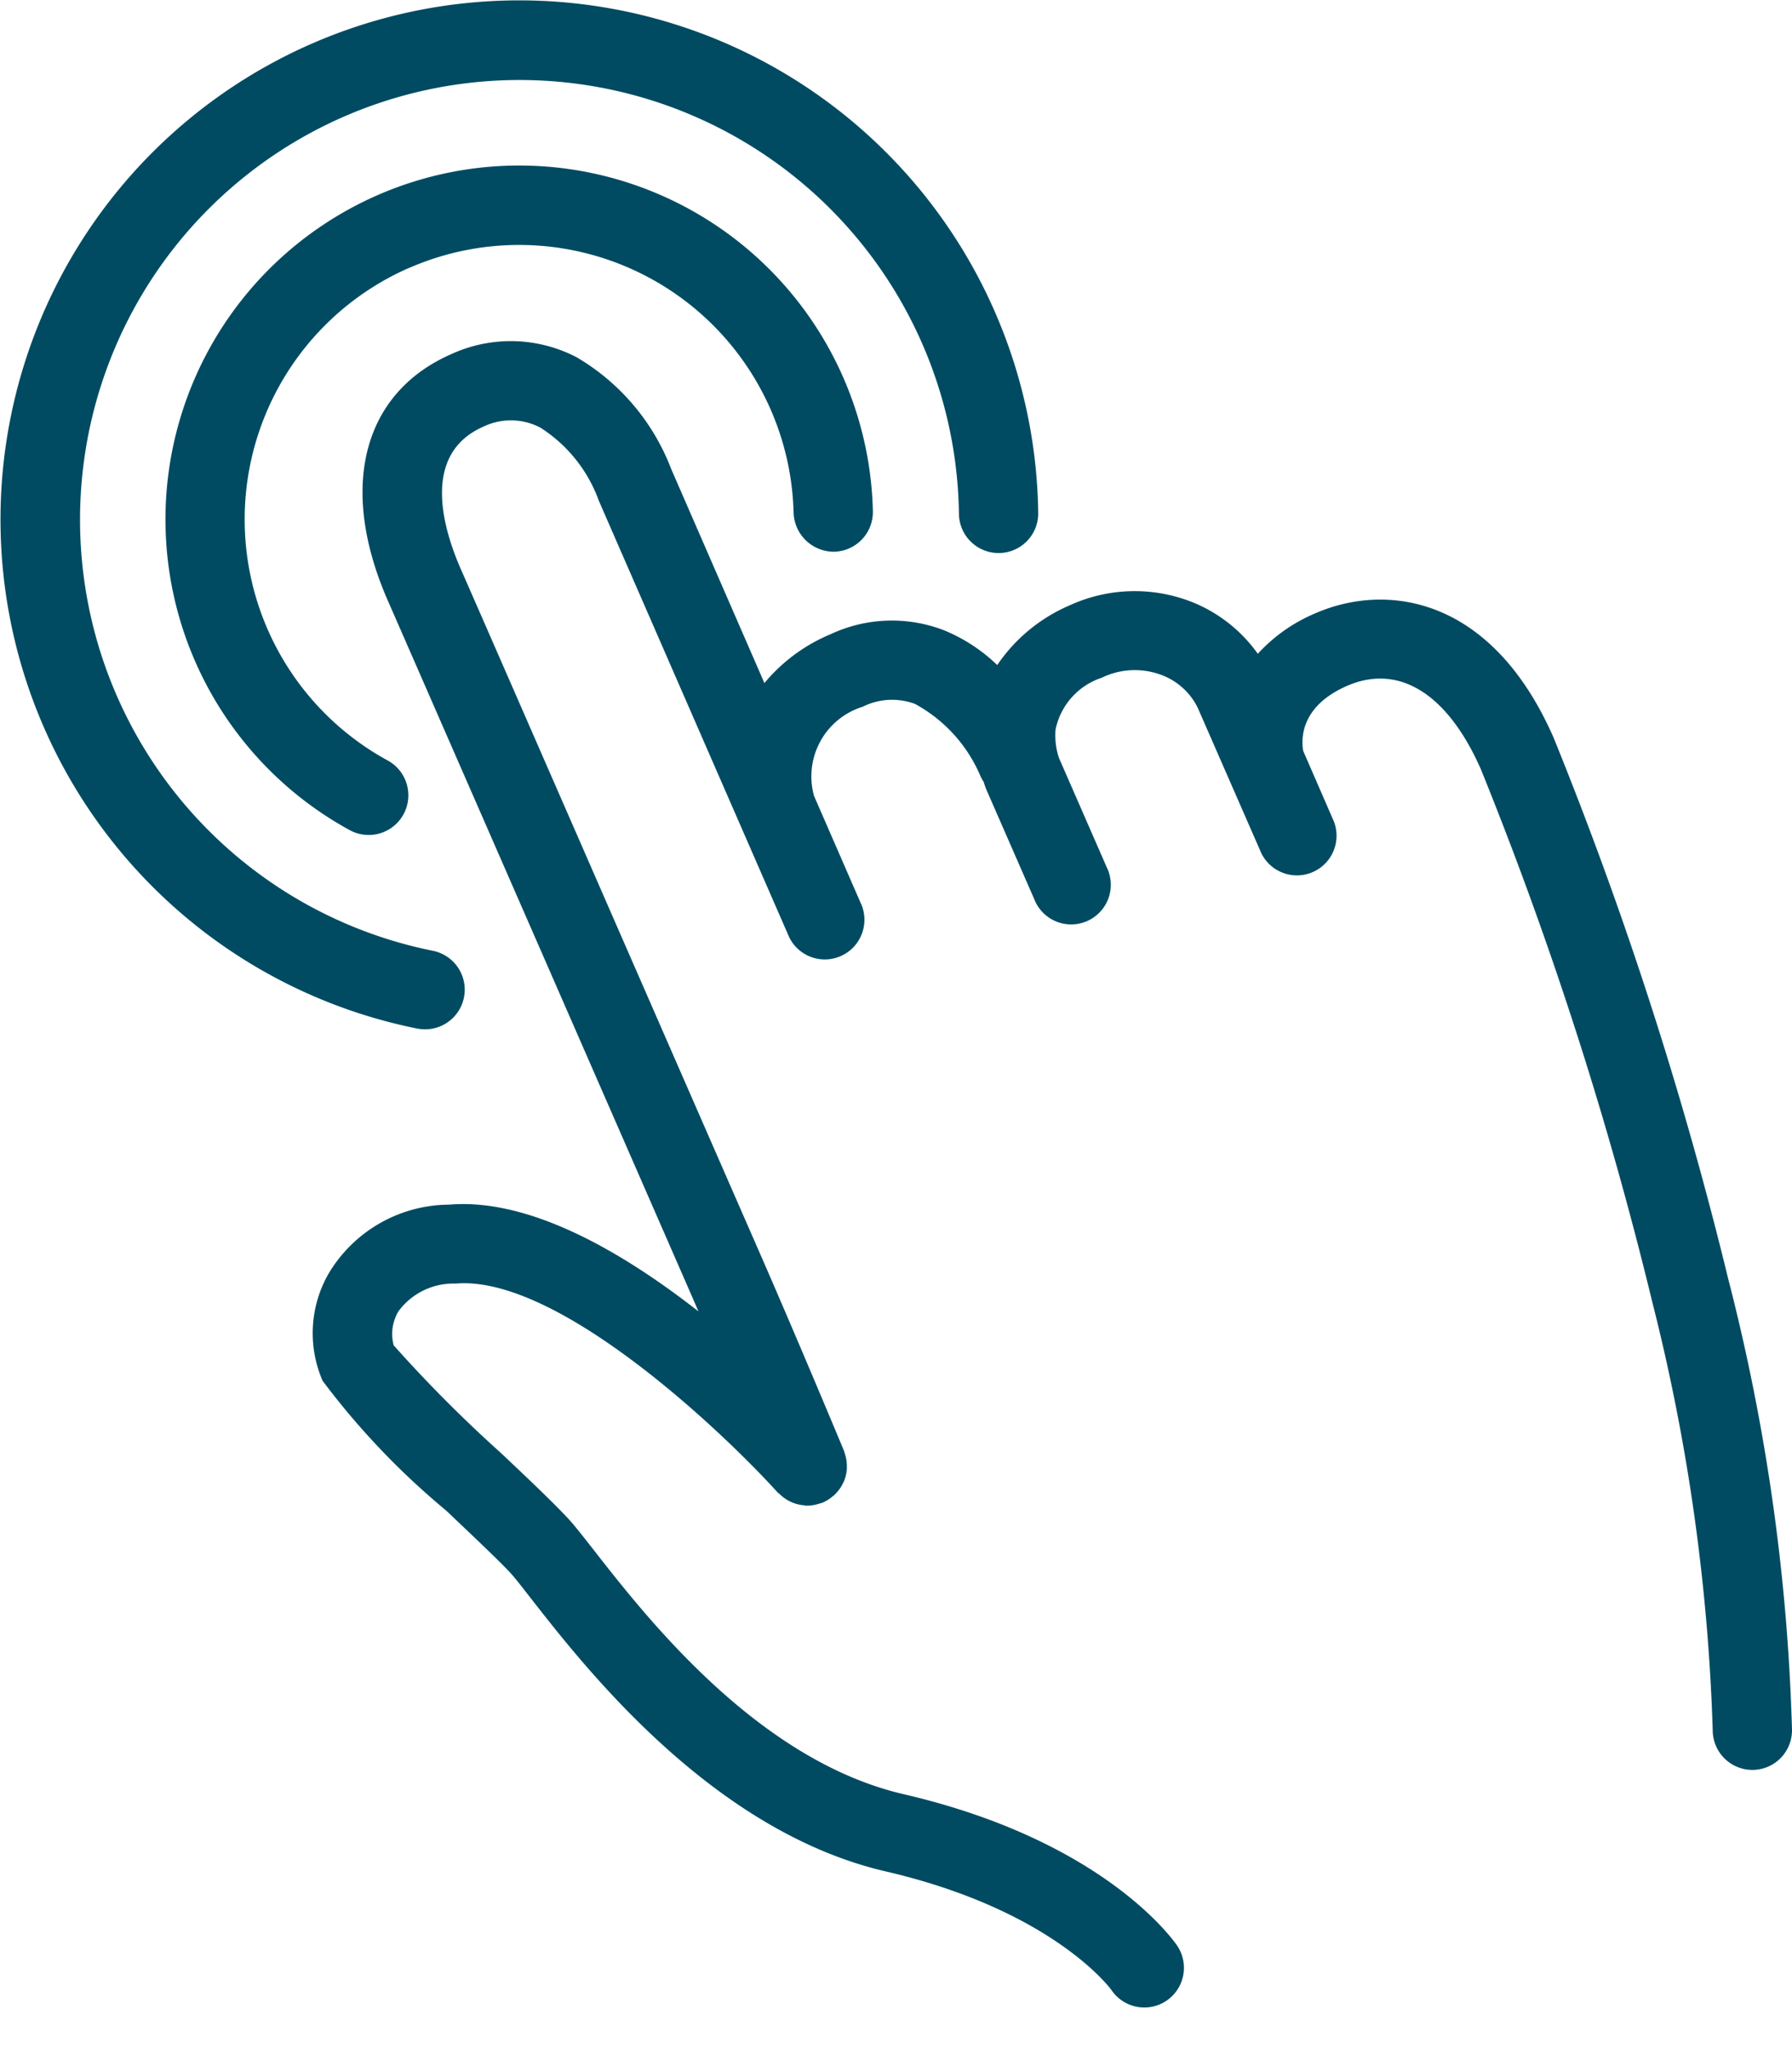
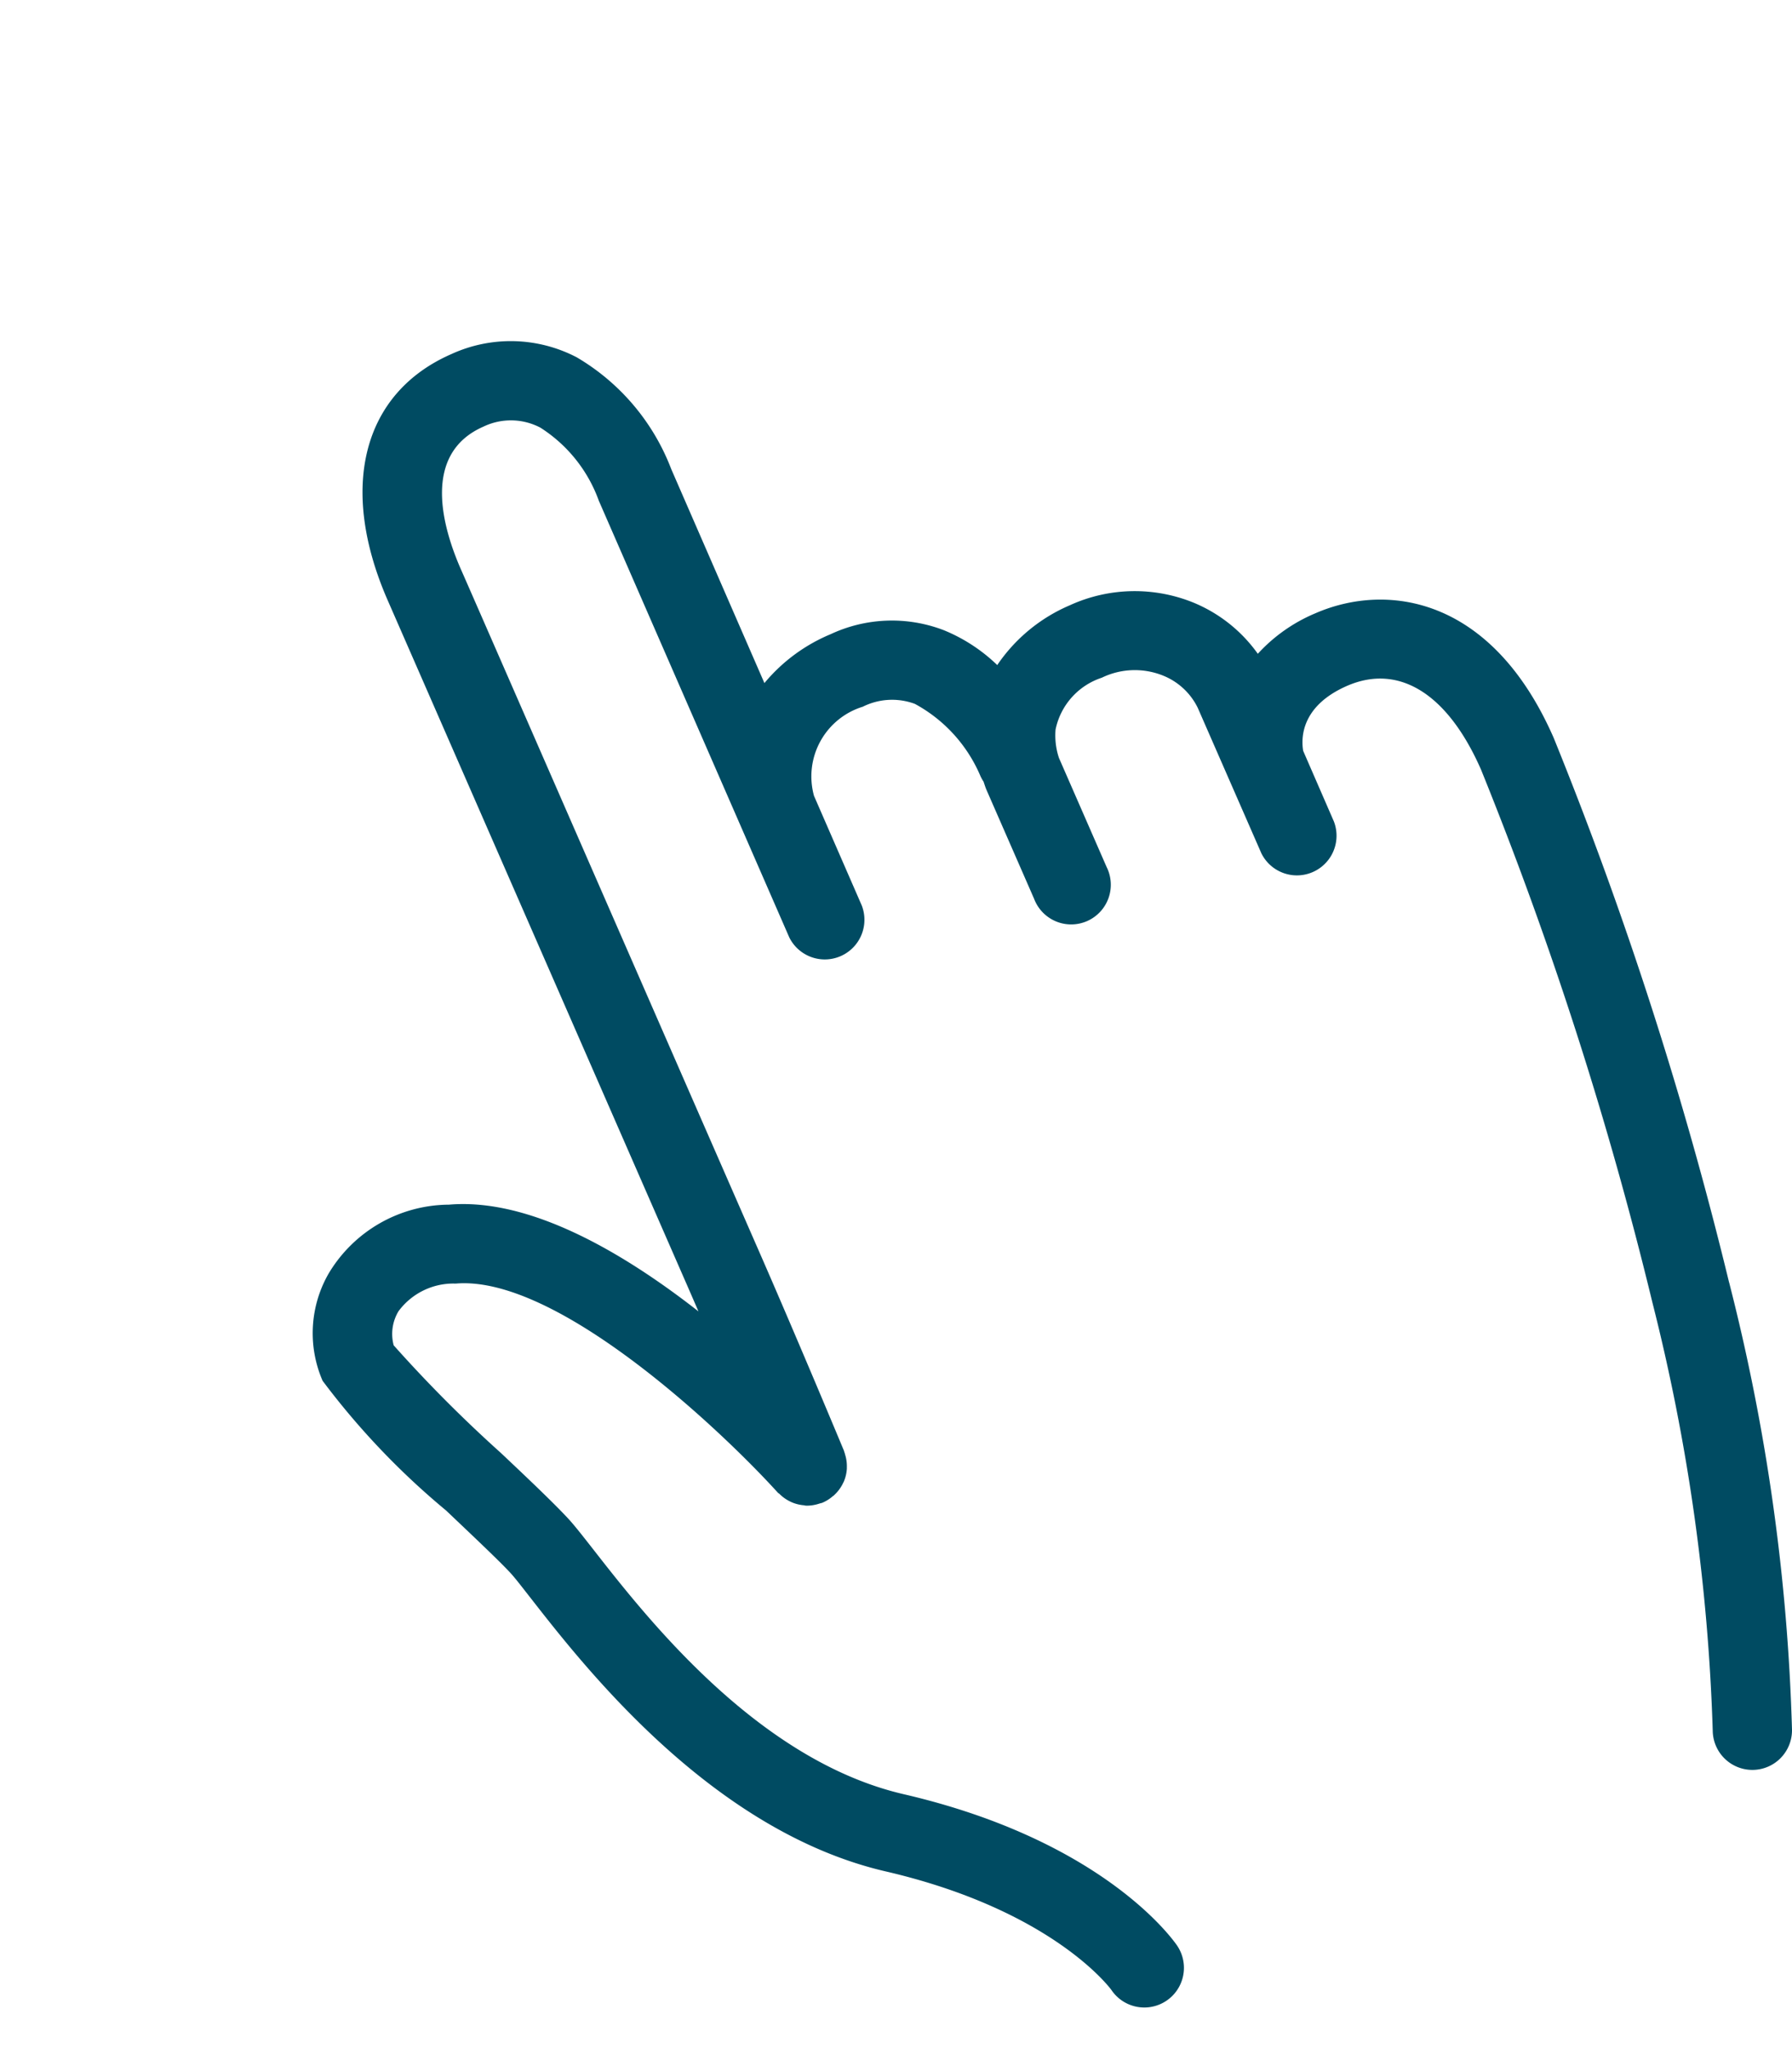
<svg xmlns="http://www.w3.org/2000/svg" width="42" height="48" viewBox="0 0 42 48">
  <defs>
    <clipPath id="clip-path">
      <rect id="Rectangle_70" data-name="Rectangle 70" width="42" height="47.028" fill="#004b62" />
    </clipPath>
    <clipPath id="clip-icon-interactivity">
      <rect width="42" height="48" />
    </clipPath>
  </defs>
  <g id="icon-interactivity" clip-path="url(#clip-icon-interactivity)">
    <g id="Group_110" data-name="Group 110" transform="translate(0 -0.001)">
      <g id="Group_109" data-name="Group 109" transform="translate(0 0.001)" clip-path="url(#clip-path)">
        <path id="Path_311" data-name="Path 311" d="M45.027,34.951A91.056,91.056,0,0,0,40.918,22.2C39.465,18.879,37,18.549,35.327,19.28a3.832,3.832,0,0,0-1.345.947A3.475,3.475,0,0,0,32.5,19.039a3.656,3.656,0,0,0-2.925.052,3.905,3.905,0,0,0-1.7,1.4,3.96,3.96,0,0,0-1.243-.813,3.389,3.389,0,0,0-2.66.089,4.027,4.027,0,0,0-1.554,1.146L20.234,15.9a5.177,5.177,0,0,0-2.215-2.618,3.342,3.342,0,0,0-2.937-.076c-2.079.909-2.652,3.12-1.493,5.769.235.537,4.543,10.386,6.939,15.866.113.257.228.522.344.79-1.76-1.376-3.948-2.663-5.849-2.5a3.307,3.307,0,0,0-2.816,1.609,2.8,2.8,0,0,0-.144,2.517,17.849,17.849,0,0,0,2.895,3.039c.631.6,1.226,1.16,1.5,1.454.115.123.277.336.489.606,1.275,1.632,4.259,5.455,8.315,6.394,3.944.915,5.283,2.769,5.29,2.779a.929.929,0,0,0,1.545-1.032c-.066-.1-1.688-2.46-6.415-3.556-3.416-.792-6.019-4.127-7.271-5.729-.253-.323-.45-.574-.587-.722-.313-.339-.9-.9-1.584-1.544a32.027,32.027,0,0,1-2.511-2.52,1.031,1.031,0,0,1,.114-.8,1.6,1.6,0,0,1,1.34-.646c2.388-.206,6.257,3.47,7.552,4.9.01.011.025.015.035.026a.91.91,0,0,0,.222.164.88.88,0,0,0,.089.042.938.938,0,0,0,.24.059c.026,0,.05.01.077.011.009,0,.017,0,.027,0a.931.931,0,0,0,.279-.048l.042-.012c.012,0,.024-.006.036-.011a.9.9,0,0,0,.247-.158c.006,0,.013-.006.019-.011s0-.008.009-.011a.938.938,0,0,0,.2-.268c0-.011.011-.02.016-.031a.915.915,0,0,0,.077-.312.271.271,0,0,0,0-.032.9.9,0,0,0-.045-.315c0-.014-.007-.027-.012-.04s-.006-.025-.011-.038-1.125-2.7-2.047-4.8c-2.4-5.481-6.7-15.329-6.939-15.866-.422-.969-.916-2.687.536-3.323a1.485,1.485,0,0,1,1.334.023,3.39,3.39,0,0,1,1.371,1.713L23,26.869a.929.929,0,0,0,1.7-.745L23.58,23.554a1.708,1.708,0,0,1,1.143-2.087,1.537,1.537,0,0,1,1.221-.067,3.456,3.456,0,0,1,1.534,1.684.9.9,0,0,0,.076.138c.022.064.042.13.067.189l1.118,2.556a.929.929,0,1,0,1.7-.744l-1.118-2.557A1.662,1.662,0,0,1,29.242,22a1.622,1.622,0,0,1,1.082-1.212,1.774,1.774,0,0,1,1.45-.045,1.545,1.545,0,0,1,.8.749l1.491,3.408a.929.929,0,0,0,1.7-.745L35.045,22.5c-.049-.291-.058-1.046,1.027-1.521,1.218-.531,2.364.185,3.144,1.967a89.416,89.416,0,0,1,4.014,12.476,46.59,46.59,0,0,1,1.414,10.03.93.93,0,0,0,.929.92h.009a.929.929,0,0,0,.92-.938,47.568,47.568,0,0,0-1.475-10.487" transform="translate(-4.502 -4.912)" fill="#004b62" />
-         <path id="Path_312" data-name="Path 312" d="M9.963,24.112a.929.929,0,0,0,.182-1.84,10.3,10.3,0,1,1,12.33-10.235.93.93,0,0,0,.929.918h.011a.928.928,0,0,0,.918-.94A12.164,12.164,0,0,0,7.3,1.026,12.163,12.163,0,0,0,9.778,24.094a.986.986,0,0,0,.185.018" transform="translate(0 0)" fill="#004b62" />
-         <path id="Path_313" data-name="Path 313" d="M11.975,8.66A6.435,6.435,0,0,1,20.984,14.4a.945.945,0,0,0,.95.908.93.93,0,0,0,.908-.95A8.291,8.291,0,1,0,10.581,21.83a.929.929,0,0,0,.889-1.632,6.432,6.432,0,0,1,.5-11.538" transform="translate(-2.384 -2.384)" fill="#004b62" />
      </g>
    </g>
  </g>
</svg>